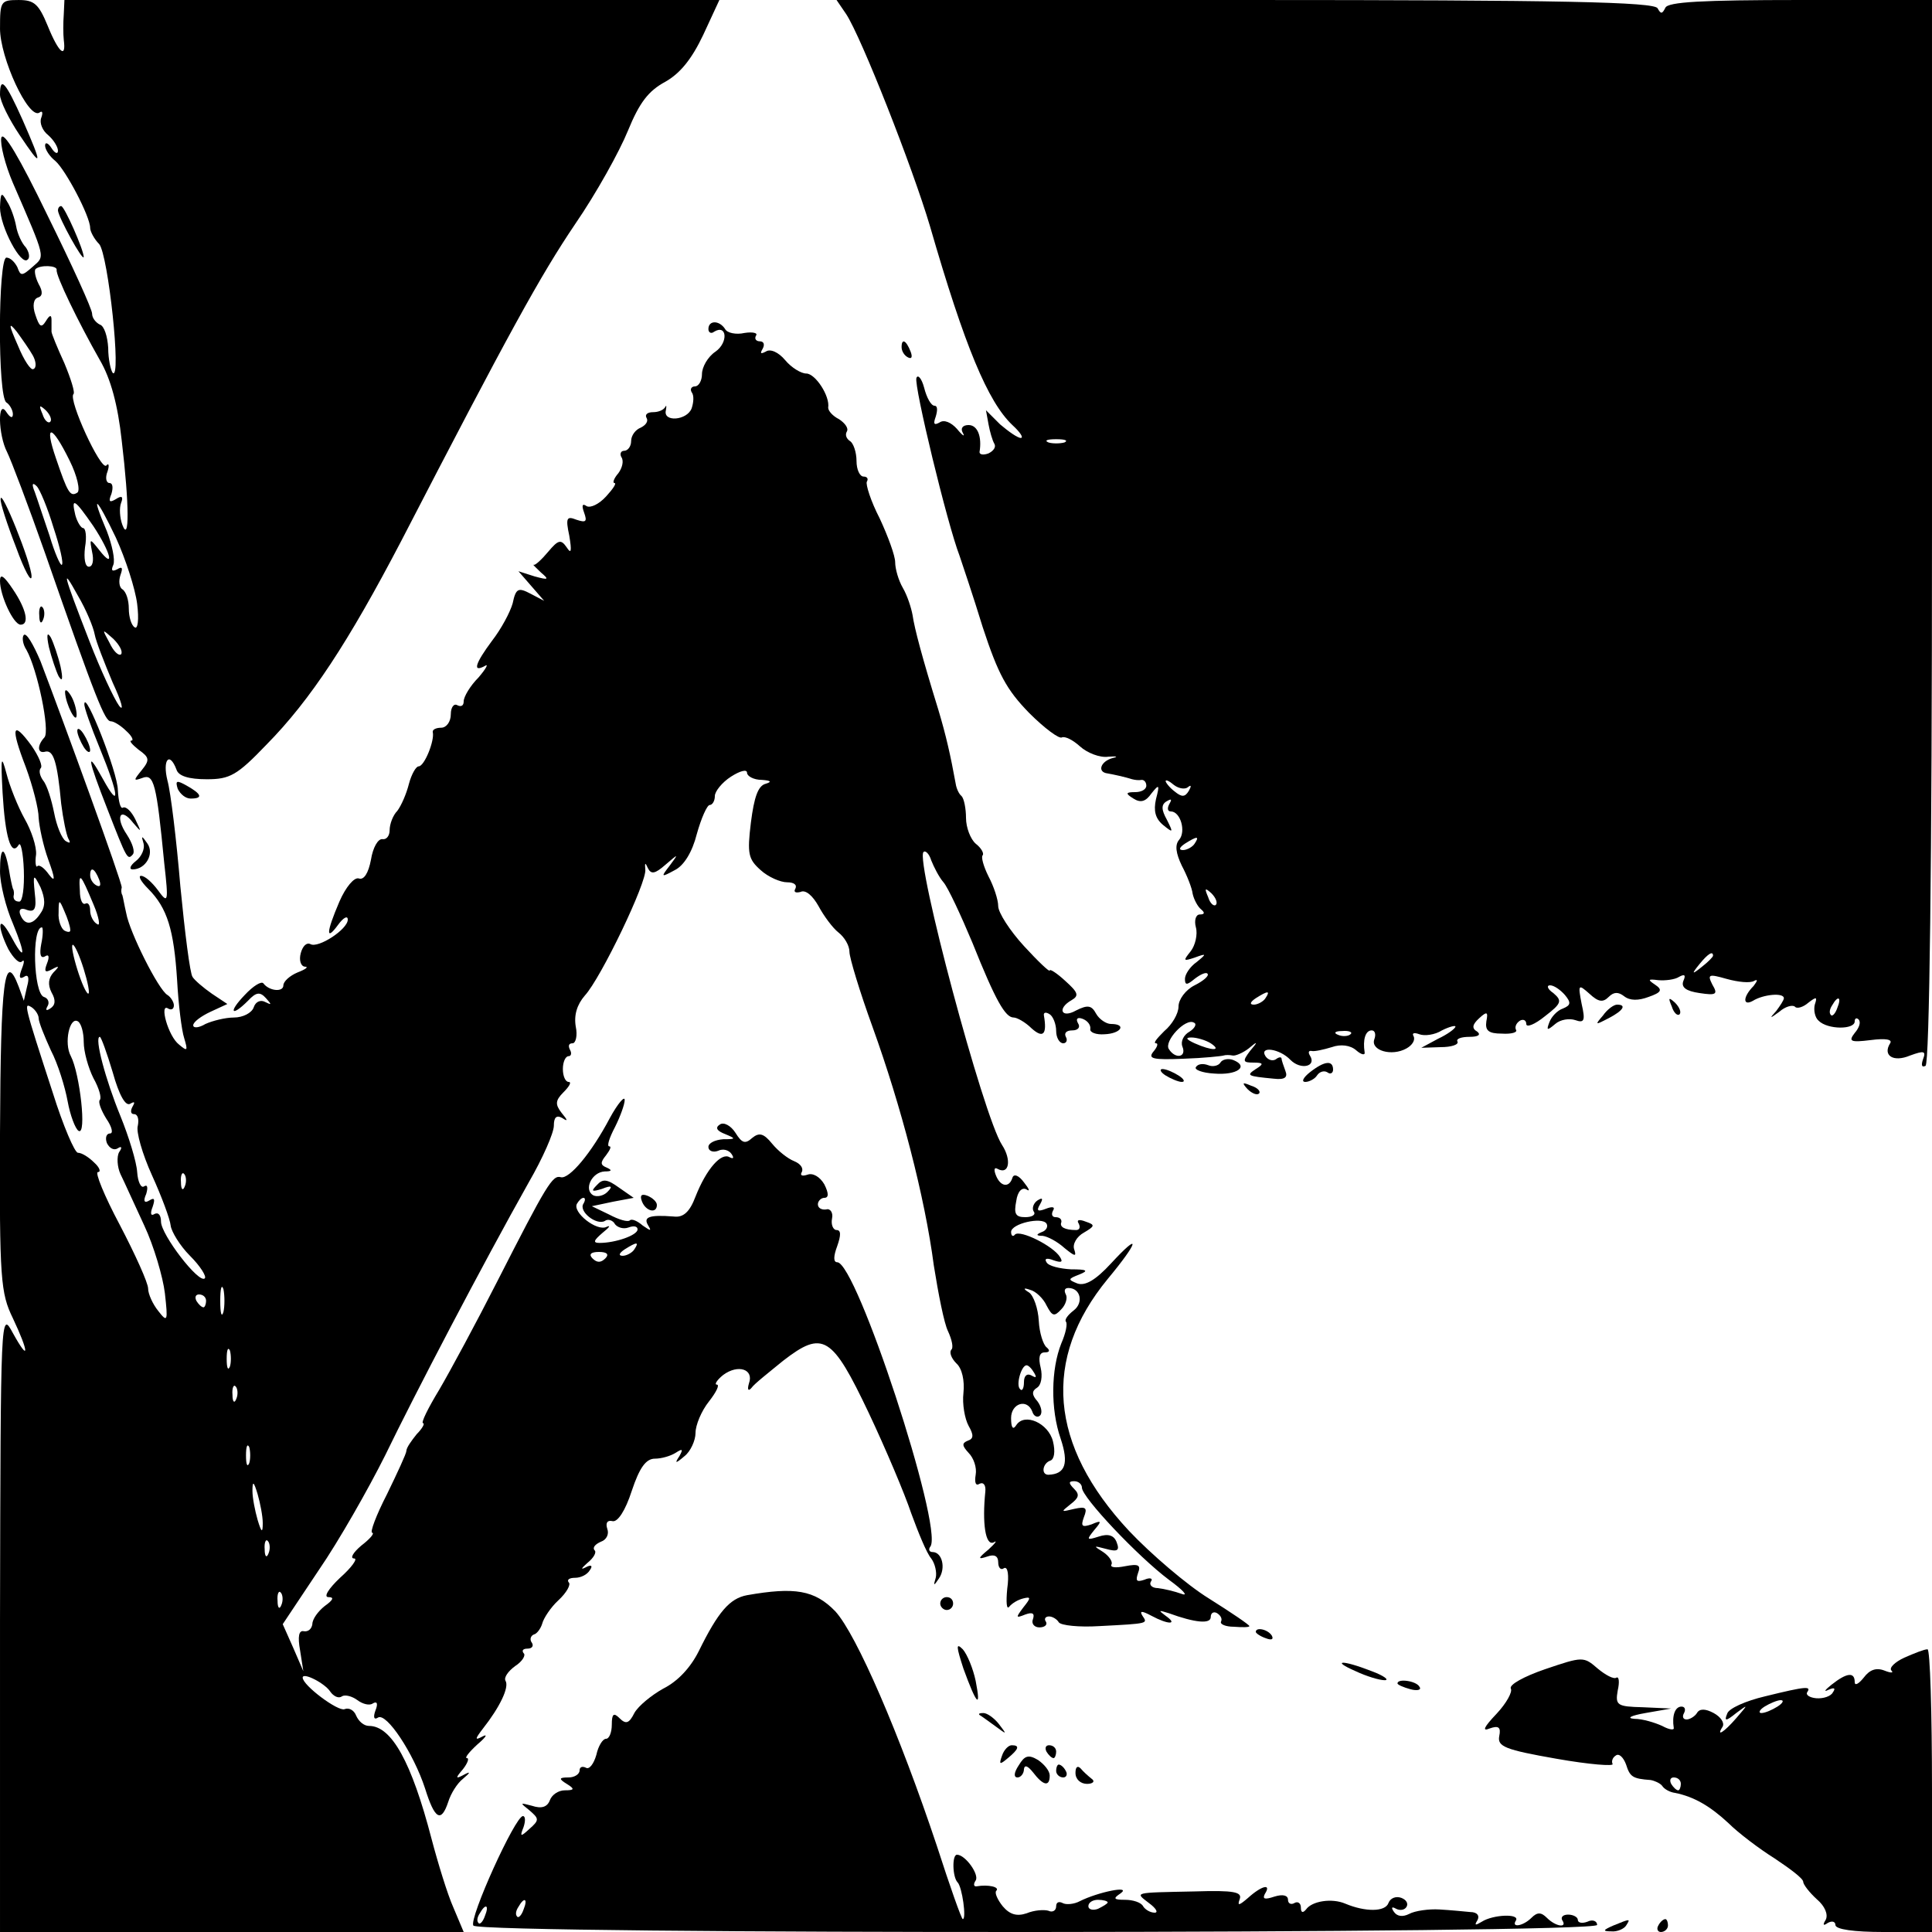
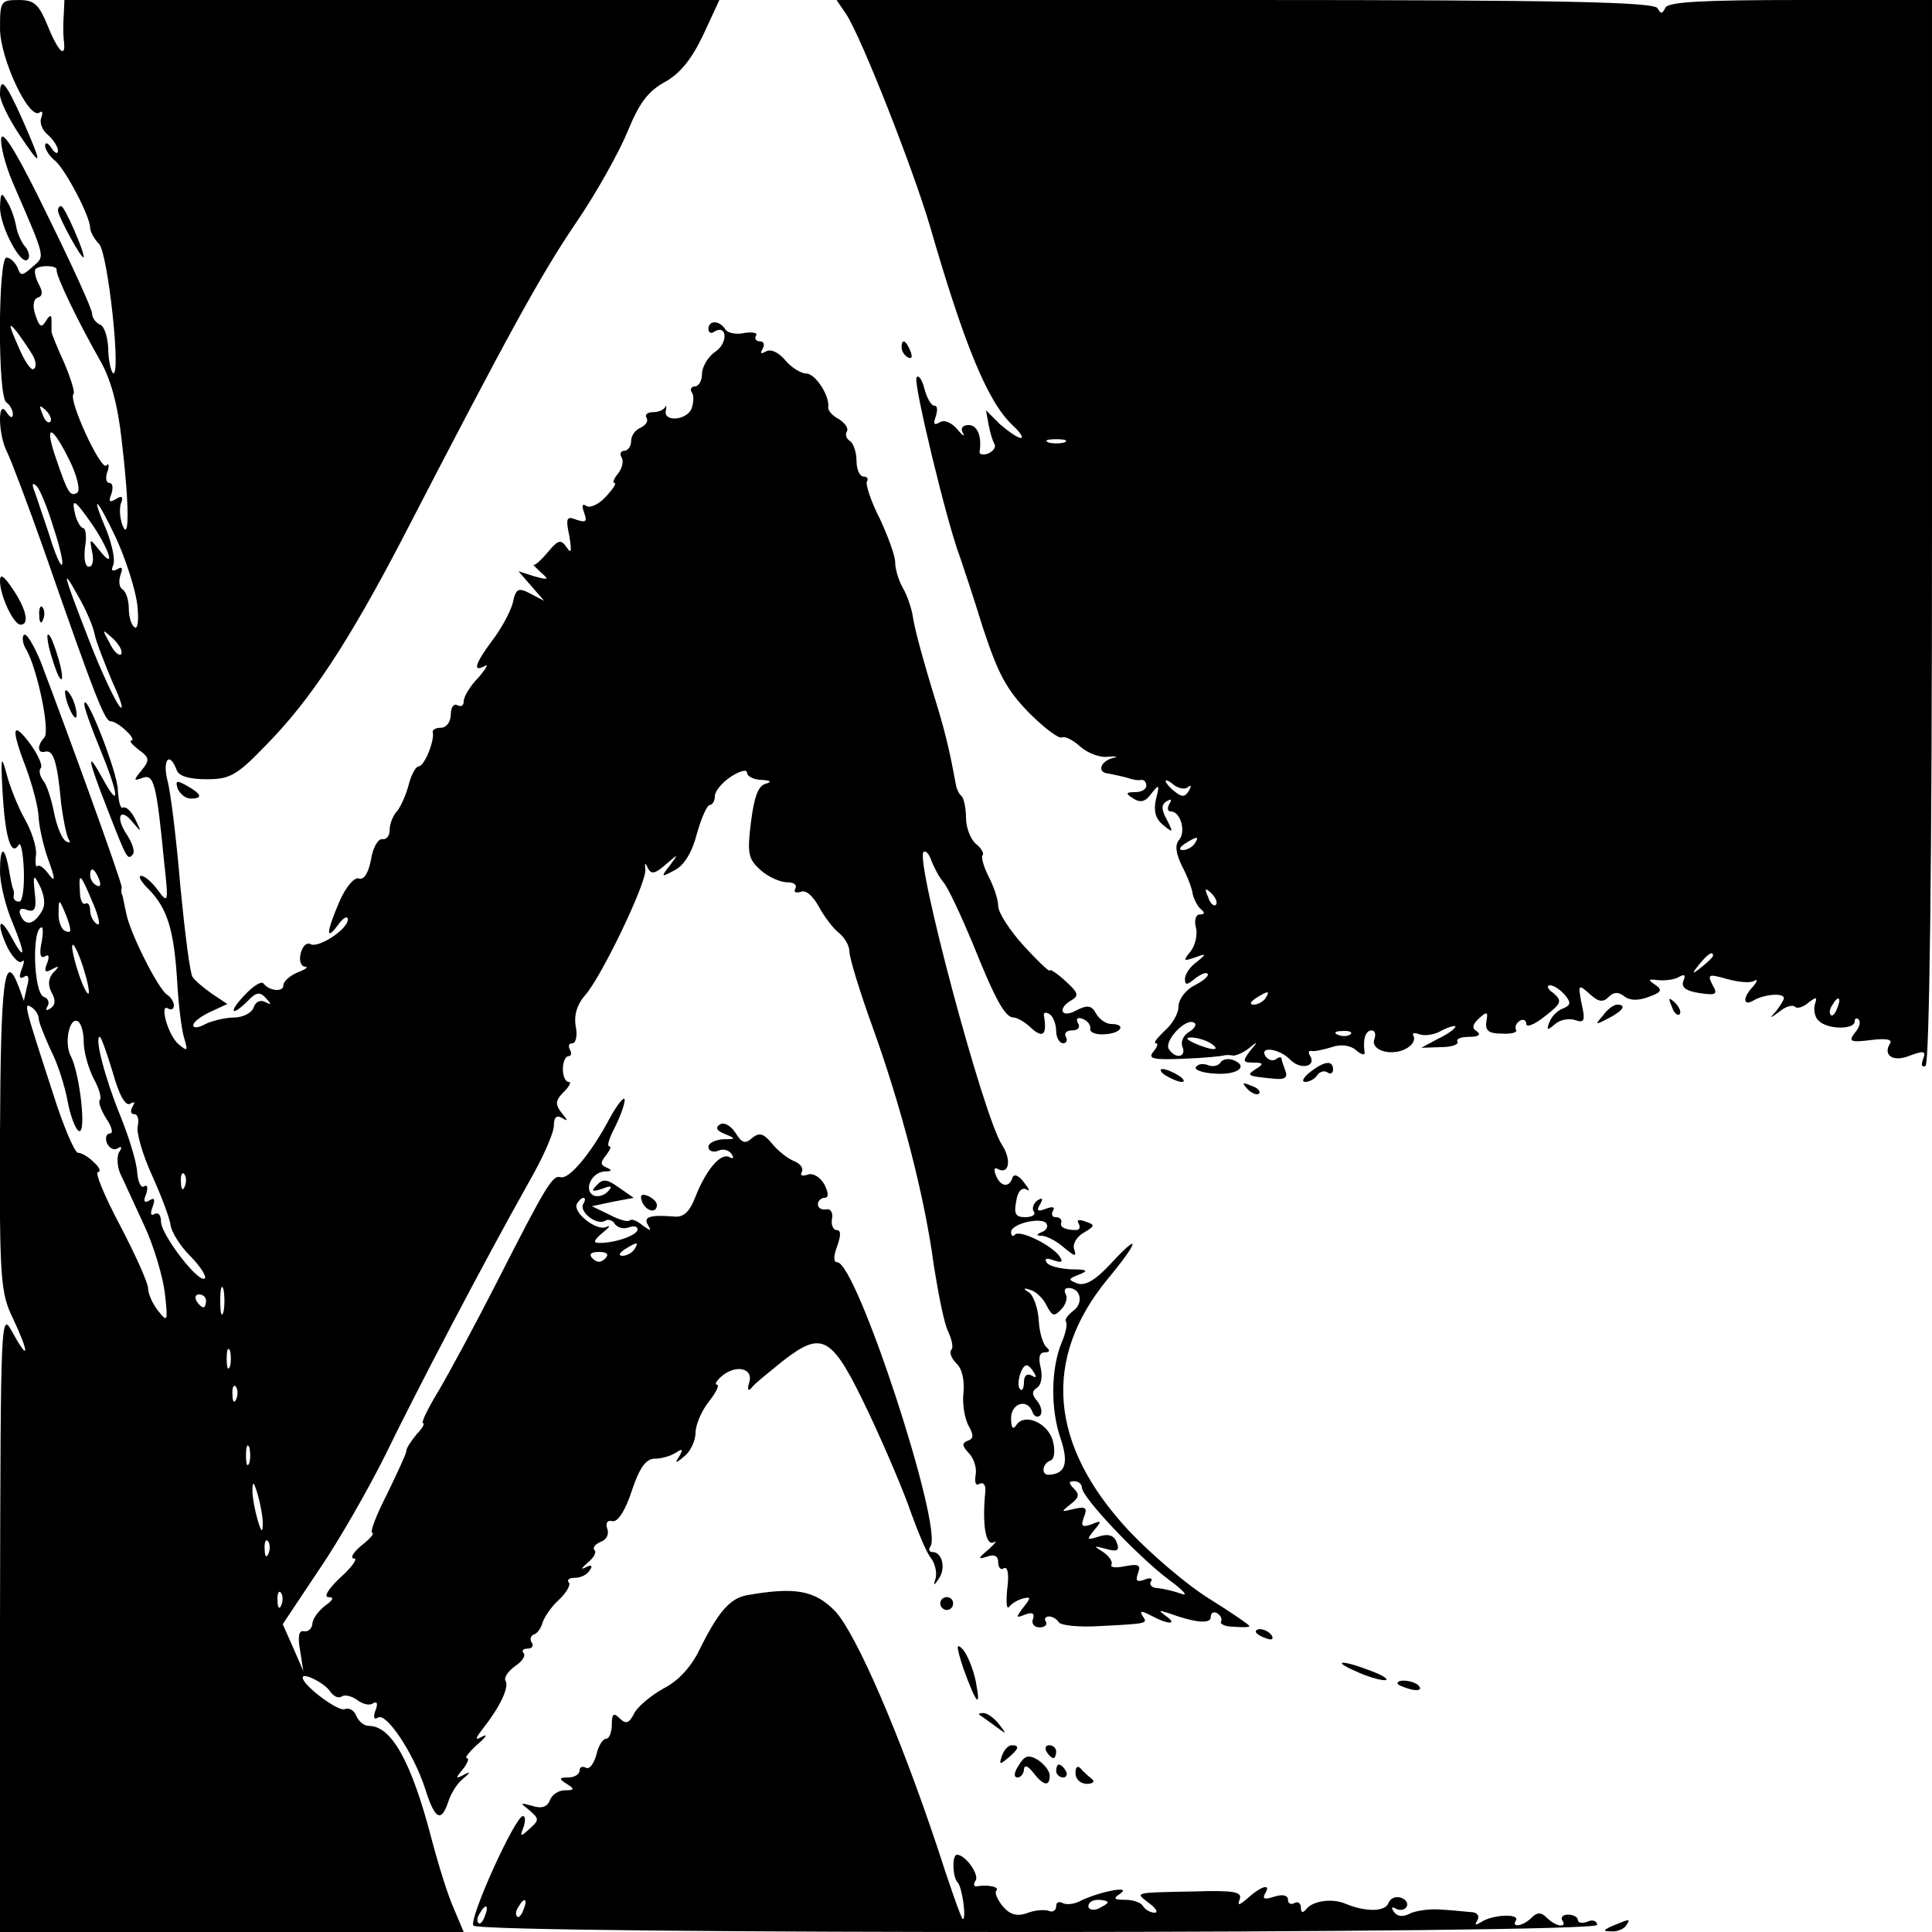
<svg xmlns="http://www.w3.org/2000/svg" version="1.0" width="300pt" height="300pt" viewBox="0 0 300 300" preserveAspectRatio="xMidYMid meet">
  <g transform="translate(0,300) scale(0.1,-0.1)" fill="#000000" stroke="none">
    <path d="M0 2956 c0 -46 44 -141 61 -131 5 4 6 0 3 -8 -3 -8 2 -20 11 -27 8 -7 15 -18 15 -24 0 -6 -5 -4 -10 4 -5 8 -10 10 -10 4 0 -6 7 -17 16 -24 16 -14 54 -86 54 -104 0 -5 6 -17 14 -25 14 -16 35 -213 21 -200 -3 4 -7 21 -7 39 -1 17 -6 34 -13 36 -6 3 -12 10 -12 17 0 7 -31 75 -69 152 -44 91 -69 133 -72 121 -2 -10 6 -42 18 -70 52 -120 50 -113 31 -130 -17 -15 -19 -15 -24 -1 -4 8 -11 15 -17 15 -13 0 -14 -217 0 -225 5 -3 10 -12 10 -18 0 -7 -4 -6 -10 3 -14 22 -13 -35 1 -62 6 -12 33 -83 59 -157 80 -230 93 -261 102 -261 5 0 16 -7 24 -15 9 -8 12 -15 8 -15 -4 0 1 -6 11 -14 17 -12 18 -16 5 -32 -13 -16 -13 -17 1 -12 18 7 22 -8 34 -132 7 -62 6 -64 -10 -42 -9 12 -20 22 -26 22 -5 0 0 -9 11 -20 30 -30 40 -64 45 -142 2 -37 7 -78 11 -90 6 -20 5 -21 -8 -10 -17 13 -31 65 -17 56 5 -3 9 -1 9 5 0 5 -5 13 -10 16 -14 8 -59 98 -64 127 -3 13 -5 25 -6 28 -2 3 -2 8 -1 12 1 7 -89 254 -126 351 -11 26 -22 45 -26 41 -3 -3 -2 -14 4 -23 17 -30 37 -126 28 -136 -12 -13 -11 -26 2 -22 12 2 18 -16 24 -81 3 -24 8 -48 11 -54 4 -7 3 -8 -4 -4 -6 4 -14 23 -18 44 -4 20 -11 43 -17 50 -5 7 -7 15 -4 19 4 3 -3 19 -14 35 -30 41 -33 29 -9 -33 11 -30 20 -65 20 -79 1 -14 7 -43 15 -65 11 -30 11 -36 1 -23 -7 10 -15 16 -18 13 -2 -3 -4 5 -2 18 1 12 -7 37 -18 56 -10 18 -23 50 -28 70 -8 30 -9 26 -6 -30 4 -68 13 -100 25 -81 3 6 7 -12 8 -39 1 -27 -2 -49 -7 -49 -6 0 -9 3 -9 8 1 4 1 9 -1 12 -1 3 -4 16 -6 29 -7 39 -14 38 -14 -2 0 -19 9 -56 20 -81 21 -51 19 -61 -4 -18 -19 34 -21 14 -3 -22 8 -14 17 -23 21 -19 4 4 4 -1 0 -11 -5 -13 -4 -17 3 -13 7 5 9 -1 5 -15 l-5 -22 -8 22 c-22 58 -28 10 -29 -226 -1 -229 1 -250 20 -289 25 -53 26 -70 0 -23 -19 35 -19 34 -20 -447 l0 -483 360 0 360 0 -16 38 c-9 20 -24 69 -34 107 -31 119 -62 175 -97 175 -8 0 -16 7 -20 16 -3 8 -11 13 -18 10 -10 -4 -65 37 -65 49 0 9 35 -9 43 -22 5 -7 13 -11 18 -7 5 3 16 0 24 -6 8 -6 19 -9 24 -5 7 4 8 -1 4 -11 -4 -11 -2 -15 4 -11 13 8 55 -55 73 -110 15 -48 25 -54 36 -21 4 13 14 29 23 36 12 10 12 12 1 6 -13 -7 -13 -5 -1 9 7 9 10 17 6 17 -4 0 3 9 16 21 13 11 17 17 9 13 -13 -7 -13 -5 0 12 26 33 41 64 35 74 -3 5 4 15 15 23 11 7 17 17 13 20 -3 4 -1 7 6 7 7 0 10 4 7 9 -4 5 -2 11 3 13 5 1 11 10 13 17 2 8 13 25 25 36 13 12 20 25 16 28 -3 4 1 7 10 7 9 0 19 5 23 12 5 7 2 9 -7 4 -8 -4 -6 -1 3 7 10 8 15 17 11 20 -3 4 1 9 10 13 9 3 13 12 10 20 -3 9 0 14 8 12 8 -2 20 16 30 47 12 36 22 50 36 50 10 0 24 4 32 9 11 7 12 6 6 -5 -8 -12 -6 -12 8 0 9 7 17 24 17 36 0 12 9 34 21 49 11 14 17 26 12 26 -4 0 0 7 10 15 23 17 48 9 40 -13 -3 -10 -1 -13 4 -7 4 6 27 24 49 42 62 48 76 39 133 -81 26 -55 56 -126 66 -156 11 -30 24 -62 31 -70 6 -8 9 -22 7 -30 -4 -13 -3 -13 5 -1 11 16 5 41 -10 41 -5 0 -7 4 -3 9 19 32 -115 441 -145 441 -6 0 -6 9 0 25 6 17 6 25 -1 25 -5 0 -9 8 -7 18 2 9 -3 16 -9 14 -7 -1 -13 2 -13 8 0 5 5 10 10 10 7 0 7 7 0 21 -7 12 -18 18 -26 15 -9 -3 -12 -1 -9 4 3 6 -2 13 -12 17 -10 4 -25 16 -34 27 -13 16 -20 18 -31 9 -11 -10 -16 -8 -26 8 -7 11 -18 17 -24 13 -8 -5 -5 -10 8 -15 17 -7 17 -8 -3 -8 -13 -1 -23 -6 -23 -12 0 -6 7 -9 15 -6 8 4 17 1 21 -5 4 -6 3 -8 -3 -5 -13 8 -36 -18 -53 -61 -9 -24 -19 -33 -34 -31 -38 3 -47 -1 -40 -13 6 -10 5 -10 -8 -1 -8 7 -17 11 -20 8 -3 -3 -17 1 -32 9 l-27 13 33 7 32 6 -23 16 c-18 13 -25 14 -34 4 -10 -10 -8 -11 8 -6 15 6 17 4 8 -5 -6 -6 -16 -8 -22 -5 -15 9 -2 36 18 37 11 0 12 2 3 6 -10 4 -10 8 -1 19 6 8 9 14 5 14 -4 0 0 13 9 30 8 16 15 35 15 42 0 7 -11 -6 -23 -28 -29 -55 -63 -95 -76 -92 -13 4 -22 -11 -99 -162 -32 -63 -73 -139 -90 -168 -17 -28 -29 -52 -25 -52 3 0 -1 -8 -10 -17 -8 -10 -16 -21 -16 -26 0 -4 -14 -34 -30 -67 -17 -33 -27 -60 -23 -60 4 -1 -4 -10 -17 -20 -13 -11 -18 -20 -11 -20 6 0 -4 -14 -22 -30 -18 -17 -26 -30 -18 -30 9 0 8 -4 -6 -14 -10 -8 -19 -20 -19 -28 -1 -7 -6 -12 -13 -11 -8 2 -10 -8 -6 -30 l5 -32 -16 37 -16 36 56 84 c31 45 77 126 103 178 46 95 151 296 223 424 22 38 39 77 39 88 0 13 4 17 13 12 9 -6 9 -4 -1 8 -10 13 -10 19 3 32 9 9 13 16 8 16 -5 0 -9 9 -9 20 0 11 4 20 9 20 4 0 5 5 2 10 -3 6 -2 10 4 10 5 0 8 12 5 26 -3 18 2 34 14 48 25 27 97 177 94 196 -1 11 0 11 4 2 5 -10 11 -9 27 5 21 18 21 18 7 -1 -14 -18 -14 -19 8 -7 14 7 27 28 34 56 7 25 16 45 20 45 4 0 8 6 8 14 0 7 11 21 25 30 14 9 25 12 25 6 0 -5 10 -11 23 -11 14 -1 16 -3 6 -6 -12 -3 -18 -21 -23 -60 -6 -49 -4 -57 15 -74 12 -11 31 -19 41 -19 11 0 16 -4 13 -10 -3 -5 0 -7 8 -5 8 4 19 -6 28 -22 8 -15 22 -34 31 -41 9 -7 17 -20 17 -30 0 -9 16 -62 36 -117 44 -122 81 -263 95 -370 7 -44 16 -90 22 -102 6 -13 9 -26 5 -29 -3 -4 0 -13 8 -21 9 -8 13 -27 11 -46 -2 -17 2 -40 8 -51 8 -14 8 -20 -1 -23 -10 -4 -9 -8 1 -19 8 -8 13 -23 11 -34 -2 -12 0 -18 6 -14 6 3 10 -2 9 -12 -5 -49 0 -85 13 -79 6 4 3 -1 -8 -11 -17 -14 -17 -16 -2 -11 11 4 17 1 17 -9 0 -8 4 -13 9 -9 6 3 8 -11 5 -32 -2 -21 -1 -33 3 -28 5 6 14 11 22 13 12 3 12 1 0 -14 -12 -16 -12 -17 3 -11 11 4 15 2 12 -7 -3 -7 2 -13 10 -13 8 0 13 4 10 9 -3 4 -1 8 5 8 5 0 12 -4 15 -9 3 -5 32 -8 63 -6 78 4 75 4 67 16 -5 8 -1 8 14 0 26 -14 42 -14 22 0 -12 9 -11 9 5 4 41 -15 65 -17 65 -6 0 7 5 9 10 6 6 -4 8 -9 6 -13 -2 -4 7 -8 20 -8 13 -1 24 -1 24 1 0 2 -28 21 -63 43 -34 21 -90 69 -124 105 -124 133 -135 267 -33 391 49 59 52 75 5 24 -24 -26 -40 -35 -52 -31 -15 6 -15 7 3 14 15 6 12 8 -13 8 -17 1 -35 5 -38 11 -4 6 1 7 11 3 12 -4 15 -3 10 5 -10 17 -62 43 -70 35 -3 -4 -6 -2 -6 4 0 13 48 24 55 13 3 -5 -1 -11 -7 -13 -10 -4 -9 -6 1 -6 8 -1 23 -9 34 -19 16 -13 19 -14 15 -2 -3 8 4 20 15 26 17 10 18 12 3 17 -10 4 -15 3 -11 -3 3 -6 1 -10 -4 -10 -18 0 -26 5 -23 12 1 5 -3 8 -9 8 -5 0 -7 4 -4 10 4 6 -1 7 -11 3 -13 -5 -15 -3 -9 7 5 9 4 11 -4 6 -6 -4 -9 -12 -6 -17 4 -5 -2 -9 -13 -9 -15 0 -18 5 -14 25 2 15 9 22 16 18 6 -4 4 1 -4 11 -8 11 -16 14 -18 7 -5 -16 -19 -14 -26 5 -3 8 -2 12 3 9 18 -10 22 14 7 37 -29 44 -135 442 -122 455 3 3 9 -3 12 -13 4 -10 12 -26 19 -34 7 -8 27 -51 45 -94 36 -90 51 -116 64 -116 5 0 18 -7 28 -17 18 -16 24 -9 19 20 -1 5 3 6 9 2 5 -3 10 -15 10 -26 0 -10 5 -19 11 -19 5 0 7 5 4 10 -3 6 1 10 10 10 9 0 13 5 9 11 -4 7 -1 10 7 7 8 -3 13 -10 12 -16 -1 -5 9 -9 22 -8 26 1 35 16 10 16 -7 0 -18 7 -23 16 -7 13 -13 14 -31 5 -23 -13 -30 3 -7 16 12 7 10 12 -10 30 -13 12 -24 19 -24 16 0 -3 -18 14 -40 38 -22 24 -40 52 -40 62 0 10 -7 31 -15 46 -8 16 -12 31 -9 33 2 3 -2 11 -11 18 -8 7 -15 25 -15 40 0 14 -3 30 -7 34 -4 3 -8 12 -9 19 -8 44 -15 75 -27 115 -25 81 -37 126 -40 147 -2 11 -8 30 -15 42 -7 12 -12 30 -12 40 0 10 -11 40 -24 68 -14 27 -22 53 -20 57 3 5 0 8 -5 8 -6 0 -11 11 -11 24 0 14 -5 28 -10 31 -6 4 -8 10 -5 15 3 5 -3 13 -12 19 -10 5 -17 13 -17 18 3 18 -20 53 -34 53 -8 0 -23 9 -33 21 -10 12 -23 18 -30 13 -8 -4 -9 -3 -5 4 4 7 2 12 -4 12 -6 0 -9 4 -6 9 3 4 -5 6 -18 4 -13 -3 -27 0 -30 6 -9 14 -26 14 -26 0 0 -5 4 -8 9 -4 20 12 22 -17 2 -31 -12 -8 -21 -24 -21 -35 0 -10 -5 -19 -11 -19 -5 0 -8 -4 -5 -9 4 -5 3 -16 0 -25 -7 -19 -45 -22 -40 -3 1 6 1 9 -1 5 -3 -5 -11 -8 -19 -8 -9 0 -13 -4 -10 -9 3 -5 -1 -11 -9 -15 -8 -3 -15 -12 -15 -21 0 -8 -5 -15 -11 -15 -5 0 -7 -5 -4 -10 4 -6 1 -17 -5 -25 -7 -8 -9 -15 -6 -15 4 0 -2 -9 -13 -21 -11 -12 -24 -18 -30 -15 -7 5 -8 1 -4 -10 5 -14 3 -16 -12 -11 -15 6 -17 3 -11 -25 4 -24 3 -29 -4 -18 -9 13 -13 12 -29 -7 -10 -12 -20 -21 -22 -20 -3 1 3 -4 11 -12 13 -11 12 -12 -10 -6 l-25 8 20 -23 20 -23 -21 11 c-19 10 -23 9 -28 -15 -4 -14 -18 -40 -32 -58 -26 -35 -31 -50 -11 -39 6 4 2 -4 -10 -18 -13 -13 -23 -30 -23 -37 0 -7 -4 -9 -10 -6 -5 3 -10 -3 -10 -14 0 -12 -7 -21 -15 -21 -8 0 -14 -3 -13 -7 3 -13 -13 -53 -22 -53 -4 0 -11 -12 -15 -27 -4 -16 -12 -34 -18 -42 -7 -7 -12 -21 -12 -30 0 -9 -5 -15 -11 -14 -7 1 -15 -13 -18 -32 -4 -21 -11 -32 -19 -29 -7 2 -20 -13 -30 -36 -21 -49 -21 -62 -2 -36 8 11 15 15 15 8 0 -15 -46 -45 -58 -38 -6 3 -12 -3 -15 -14 -3 -11 0 -20 6 -21 7 0 2 -4 -11 -9 -12 -5 -22 -14 -22 -20 0 -11 -22 -9 -31 3 -3 4 -16 -4 -29 -18 -26 -27 -21 -35 5 -9 13 14 19 14 28 4 9 -10 9 -11 -1 -6 -7 4 -15 1 -18 -8 -3 -9 -17 -16 -31 -16 -13 0 -33 -5 -44 -10 -10 -6 -19 -7 -19 -2 0 5 12 14 27 21 l26 12 -24 16 c-13 9 -27 21 -30 26 -4 5 -12 69 -19 141 -6 72 -15 146 -20 164 -8 32 3 46 14 17 3 -10 19 -15 47 -15 36 0 47 6 93 54 68 69 127 159 209 316 167 323 216 412 270 492 33 48 69 113 82 145 18 44 32 62 58 76 23 13 41 35 59 73 l25 54 -509 0 -508 0 -1 -22 c-1 -13 -1 -31 0 -40 4 -30 -8 -20 -25 22 -14 34 -21 40 -45 40 -28 0 -29 -2 -29 -44z m88 -375 c-2 -8 34 -82 67 -140 17 -29 28 -70 34 -125 12 -101 12 -160 1 -131 -4 11 -5 26 -2 34 4 10 1 12 -8 6 -10 -6 -12 -4 -7 8 3 10 2 17 -3 17 -5 0 -7 8 -3 18 3 9 2 14 -2 9 -9 -7 -59 102 -51 111 3 2 -4 24 -14 48 -11 24 -20 46 -20 49 0 3 0 11 0 18 0 9 -3 8 -9 -2 -7 -11 -10 -8 -16 10 -5 14 -3 25 4 27 7 2 8 9 1 21 -5 10 -7 20 -5 23 7 7 34 6 33 -1z m-37 -133 c5 -9 6 -19 1 -21 -4 -3 -15 14 -24 36 -15 34 -15 38 -2 22 8 -11 20 -28 25 -37z m27 -103 c-3 -3 -9 2 -12 12 -6 14 -5 15 5 6 7 -7 10 -15 7 -18z m30 -60 c12 -24 17 -47 12 -50 -11 -7 -15 0 -33 53 -19 55 -7 54 21 -3z m-25 -104 c10 -30 16 -56 13 -58 -2 -2 -11 18 -19 45 -9 26 -19 57 -23 68 -5 12 -4 16 3 9 5 -5 17 -34 26 -64z m62 2 c27 -41 34 -69 9 -37 -15 19 -15 18 -11 -3 3 -13 1 -23 -5 -23 -6 0 -8 13 -6 30 3 17 1 30 -3 30 -3 0 -9 9 -12 20 -7 29 -1 25 28 -17z m68 -121 c3 -24 1 -40 -4 -36 -5 3 -9 16 -9 29 0 13 -4 26 -10 30 -5 3 -6 13 -3 22 4 11 3 14 -5 9 -8 -4 -10 -2 -6 7 3 8 -2 31 -10 52 -26 61 -17 55 14 -10 15 -33 30 -79 33 -103z m-66 -47 c2 -11 15 -44 28 -75 14 -30 18 -46 10 -36 -8 11 -29 56 -46 100 -42 108 -44 118 -18 71 13 -22 24 -49 26 -60z m41 -31 c-4 -3 -12 5 -18 18 -12 22 -12 22 6 6 10 -10 15 -20 12 -24z m-34 -350 c3 -8 2 -12 -4 -9 -6 3 -10 10 -10 16 0 14 7 11 14 -7z m-91 -52 c-12 -19 -25 -20 -32 -1 -2 7 2 10 11 6 12 -4 15 2 12 26 -3 30 -2 31 9 9 7 -17 8 -29 0 -40z m82 14 c9 -21 11 -35 6 -31 -6 3 -11 13 -11 21 0 8 -3 13 -7 11 -5 -3 -9 6 -9 20 -2 30 1 27 21 -21z m-36 -39 c1 -5 -3 -5 -9 -2 -5 3 -10 16 -9 28 0 21 1 21 9 2 5 -11 9 -24 9 -28z m-45 -23 c-3 -16 -1 -23 6 -19 6 4 7 -1 3 -11 -5 -13 -3 -15 8 -9 11 6 12 5 2 -5 -8 -9 -9 -19 -3 -31 7 -12 6 -20 -2 -25 -6 -4 -8 -3 -4 4 3 5 1 12 -6 14 -16 6 -19 108 -3 108 2 0 2 -12 -1 -26z m74 -74 c0 -8 -6 1 -13 20 -7 19 -13 42 -13 50 0 8 6 -1 13 -20 7 -19 13 -42 13 -50z m-78 -41 c0 -6 9 -28 19 -50 11 -21 22 -57 26 -79 4 -22 12 -43 17 -46 13 -8 2 89 -12 116 -11 20 -2 62 11 54 5 -3 9 -17 9 -32 0 -15 7 -40 15 -56 9 -16 13 -31 10 -34 -3 -3 2 -16 10 -29 9 -13 11 -23 6 -23 -6 0 -8 -7 -5 -15 4 -8 11 -12 17 -8 6 4 7 1 2 -6 -4 -7 -3 -23 2 -34 6 -12 22 -48 37 -80 15 -32 29 -80 32 -105 5 -44 4 -46 -10 -28 -9 11 -16 27 -16 35 0 9 -20 53 -44 99 -24 45 -39 82 -34 82 5 0 3 7 -6 15 -8 8 -19 15 -25 15 -5 0 -23 42 -39 93 -46 141 -45 140 -33 133 6 -4 11 -12 11 -17z m115 -84 c10 -36 20 -53 27 -49 7 4 8 3 4 -4 -4 -7 -3 -12 2 -12 6 0 8 -8 6 -18 -3 -9 7 -44 22 -77 15 -33 28 -68 29 -78 1 -9 14 -31 30 -47 16 -16 26 -32 23 -35 -9 -9 -68 68 -68 88 0 10 -4 15 -10 12 -6 -4 -7 1 -3 11 4 12 3 15 -5 10 -8 -5 -10 -1 -5 10 3 10 2 15 -3 12 -5 -4 -10 7 -11 22 -1 16 -13 55 -26 87 -23 56 -41 123 -32 123 2 0 11 -25 20 -55z m112 -177 c-3 -8 -6 -5 -6 6 -1 11 2 17 5 13 3 -3 4 -12 1 -19z m619 -27 c-8 -12 20 -34 33 -27 5 4 13 1 16 -5 4 -5 13 -8 21 -5 8 3 14 2 14 -3 0 -9 -34 -21 -59 -21 -11 0 -9 4 5 16 10 8 13 12 6 9 -15 -8 -54 23 -46 36 3 5 7 9 10 9 3 0 3 -4 0 -9z m79 -71 c-3 -5 -12 -10 -18 -10 -7 0 -6 4 3 10 19 12 23 12 15 0z m-45 -14 c-7 -7 -13 -7 -20 0 -6 6 -3 10 10 10 13 0 16 -4 10 -10z m-593 -83 c-3 -10 -5 -2 -5 17 0 19 2 27 5 18 2 -10 2 -26 0 -35z m1278 10 c9 -17 12 -18 23 -6 7 7 10 18 7 23 -3 6 -2 10 4 10 19 0 24 -23 8 -35 -9 -7 -14 -14 -12 -17 3 -3 0 -18 -7 -34 -16 -40 -17 -102 -1 -148 13 -39 7 -55 -19 -56 -12 0 -9 18 3 22 6 2 8 14 4 30 -7 28 -44 45 -57 25 -5 -8 -8 -4 -8 11 0 23 25 31 33 10 2 -7 8 -10 12 -6 4 4 2 14 -4 22 -9 10 -9 16 -1 21 7 4 9 18 6 31 -4 16 -2 24 6 24 8 0 9 3 3 8 -5 4 -11 22 -12 41 -1 19 -8 39 -15 44 -10 6 -9 8 2 4 8 -2 20 -13 25 -24z m-1305 7 c0 -5 -2 -10 -4 -10 -3 0 -8 5 -11 10 -3 6 -1 10 4 10 6 0 11 -4 11 -10z m37 -102 c-3 -7 -5 -2 -5 12 0 14 2 19 5 13 2 -7 2 -19 0 -25z m1249 -10 c4 -7 3 -8 -4 -4 -7 4 -12 0 -12 -10 0 -10 -3 -15 -6 -11 -7 6 2 37 10 37 3 0 8 -5 12 -12z m-1239 -40 c-3 -8 -6 -5 -6 6 -1 11 2 17 5 13 3 -3 4 -12 1 -19z m20 -100 c-3 -7 -5 -2 -5 12 0 14 2 19 5 13 2 -7 2 -19 0 -25z m21 -93 c0 -16 -2 -15 -8 5 -4 14 -8 34 -8 45 0 16 2 15 8 -5 4 -14 8 -34 8 -45z m1272 55 c0 -15 87 -107 135 -143 22 -16 31 -26 20 -22 -11 4 -28 8 -37 9 -9 0 -14 5 -11 10 4 5 -1 7 -10 3 -12 -4 -14 -2 -10 10 5 13 1 15 -20 11 -15 -3 -24 -2 -21 3 2 4 -4 13 -13 19 -16 10 -15 10 4 5 18 -5 22 -3 17 10 -4 11 -13 14 -28 9 -19 -6 -19 -5 -7 10 12 14 12 16 -4 9 -15 -5 -17 -3 -12 11 6 15 3 17 -15 13 -21 -5 -21 -5 -6 7 13 10 15 15 6 24 -9 9 -9 12 0 12 7 0 12 -5 12 -10z m-1263 -102 c-3 -8 -6 -5 -6 6 -1 11 2 17 5 13 3 -3 4 -12 1 -19z m20 -80 c-3 -8 -6 -5 -6 6 -1 11 2 17 5 13 3 -3 4 -12 1 -19z" />
    <path d="M1314 2978 c24 -37 103 -238 130 -329 54 -187 90 -273 128 -309 12 -11 18 -20 13 -20 -5 0 -19 10 -32 21 l-22 22 4 -22 c2 -11 6 -25 9 -30 3 -5 -1 -11 -9 -15 -8 -3 -14 -2 -14 2 4 24 -3 42 -17 42 -9 0 -13 -5 -9 -12 4 -7 0 -5 -9 6 -9 10 -20 15 -27 10 -9 -5 -10 -2 -6 9 3 10 3 17 -2 17 -5 0 -12 12 -16 28 -4 15 -10 21 -12 15 -4 -12 48 -227 67 -276 4 -12 21 -62 36 -111 24 -73 37 -97 72 -133 24 -24 47 -41 51 -38 5 2 17 -4 28 -14 11 -10 31 -18 44 -16 13 1 16 0 7 -2 -19 -5 -25 -22 -8 -24 11 -2 25 -5 38 -9 4 -1 10 -2 15 -1 4 0 7 -4 7 -9 0 -6 -8 -10 -17 -10 -15 0 -16 -2 -3 -10 11 -7 19 -5 28 8 12 15 13 14 7 -9 -4 -18 -1 -30 11 -40 16 -13 16 -12 6 8 -9 16 -9 24 0 29 7 4 8 3 4 -4 -4 -7 -3 -12 2 -12 15 0 24 -31 13 -44 -7 -8 -5 -21 4 -40 8 -15 16 -35 17 -44 2 -9 8 -20 13 -24 6 -5 6 -8 -2 -8 -6 0 -9 -9 -6 -20 3 -11 -1 -28 -8 -37 -12 -15 -12 -16 6 -10 19 7 19 6 3 -7 -10 -7 -18 -19 -18 -26 0 -10 3 -10 15 0 9 7 18 11 20 8 3 -3 -6 -11 -20 -18 -14 -7 -25 -22 -25 -33 0 -11 -10 -28 -22 -38 -11 -11 -18 -19 -13 -19 4 0 2 -6 -4 -13 -9 -11 -1 -13 47 -11 31 1 59 4 62 5 3 1 9 1 14 0 4 -1 16 4 25 11 14 12 15 11 2 -4 -12 -16 -11 -18 5 -18 16 0 17 -2 4 -10 -15 -10 -14 -11 28 -15 17 -2 22 2 18 12 -3 8 -6 17 -6 19 0 3 -4 3 -9 -1 -5 -3 -12 -1 -16 5 -10 16 22 12 39 -6 16 -16 41 -10 30 7 -3 5 -2 8 3 7 4 -1 18 2 31 6 14 5 29 3 38 -5 8 -7 14 -8 13 -3 -3 19 1 34 11 34 5 0 7 -6 4 -14 -6 -17 27 -27 50 -14 9 5 14 13 11 19 -3 5 1 6 9 3 8 -3 24 -1 35 6 12 6 21 8 21 6 0 -3 -12 -12 -27 -19 l-26 -14 30 1 c17 0 29 4 26 9 -2 4 6 7 19 7 13 0 18 3 12 8 -9 5 -8 11 3 21 12 11 14 10 11 -5 -2 -14 3 -19 24 -19 15 -1 25 2 22 6 -2 4 0 10 6 14 5 3 10 1 10 -5 0 -6 13 -1 29 12 26 20 27 24 13 36 -9 6 -11 12 -5 12 6 0 16 -7 23 -15 10 -12 9 -16 -3 -21 -9 -3 -18 -13 -21 -21 -5 -13 -4 -14 9 -3 8 7 22 9 31 6 14 -5 16 -1 10 25 -6 31 -5 31 12 16 14 -13 21 -14 30 -5 8 8 15 8 24 1 9 -7 22 -7 38 -1 20 7 22 11 10 19 -12 8 -11 9 5 7 11 -1 26 1 32 5 9 5 11 3 7 -6 -4 -10 4 -16 25 -19 26 -4 29 -2 20 13 -8 16 -6 17 22 9 18 -5 37 -7 43 -3 6 3 5 0 -1 -8 -17 -17 -17 -32 -1 -23 16 10 48 13 48 4 0 -3 -6 -12 -12 -20 -11 -12 -10 -12 5 -1 9 8 20 11 24 8 3 -4 13 -1 21 6 13 10 14 9 10 -3 -2 -8 0 -20 6 -25 14 -14 56 -14 56 -1 0 5 3 6 6 3 4 -4 1 -13 -6 -21 -10 -13 -7 -15 25 -11 23 3 34 1 30 -5 -12 -19 5 -30 31 -19 22 8 25 7 20 -6 -3 -9 -2 -13 4 -10 6 4 10 311 10 830 l0 825 -204 0 c-154 0 -206 -3 -210 -12 -5 -10 -7 -10 -12 -1 -4 10 -150 13 -640 13 l-635 0 15 -22z m339 -665 c-7 -2 -19 -2 -25 0 -7 3 -2 5 12 5 14 0 19 -2 13 -5z m192 -535 c5 4 5 1 1 -6 -6 -10 -11 -10 -22 -1 -8 6 -14 14 -14 16 0 3 6 0 13 -6 8 -6 18 -7 22 -3z m10 -88 c-3 -5 -12 -10 -18 -10 -7 0 -6 4 3 10 19 12 23 12 15 0z m33 -95 c-3 -3 -9 2 -12 12 -6 14 -5 15 5 6 7 -7 10 -15 7 -18z m772 -79 c0 -2 -8 -10 -17 -17 -16 -13 -17 -12 -4 4 13 16 21 21 21 13z m-695 -66 c-3 -5 -12 -10 -18 -10 -7 0 -6 4 3 10 19 12 23 12 15 0z m888 -15 c-3 -9 -8 -14 -10 -11 -3 3 -2 9 2 15 9 16 15 13 8 -4z m-1006 -37 c-9 -5 -14 -15 -11 -23 7 -17 -11 -20 -21 -4 -8 12 26 49 39 41 5 -2 1 -9 -7 -14z m250 -4 c-3 -3 -12 -4 -19 -1 -8 3 -5 6 6 6 11 1 17 -2 13 -5z m-217 -14 c18 -12 2 -12 -25 0 -13 6 -15 9 -5 9 8 0 22 -4 30 -9z" />
    <path d="M0 2853 c0 -10 14 -38 30 -62 36 -54 37 -50 5 23 -26 58 -35 69 -35 39z" />
    <path d="M0 2678 c0 -30 33 -92 43 -81 4 3 2 12 -3 19 -6 6 -13 21 -15 33 -2 11 -8 29 -14 38 -9 16 -10 14 -11 -9z" />
    <path d="M90 2673 c1 -11 39 -80 40 -72 0 11 -30 79 -35 79 -3 0 -5 -3 -5 -7z" />
    <path d="M1400 2461 c0 -6 4 -13 10 -16 6 -3 7 1 4 9 -7 18 -14 21 -14 7z" />
-     <path d="M1 2225 c-1 -5 10 -39 24 -75 13 -36 24 -56 24 -45 0 20 -48 139 -48 120z" />
    <path d="M0 2098 c0 -23 21 -68 32 -68 14 0 9 24 -12 55 -14 21 -20 25 -20 13z" />
    <path d="M61 2044 c0 -11 3 -14 6 -6 3 7 2 16 -1 19 -3 4 -6 -2 -5 -13z" />
    <path d="M76 1995 c4 -16 11 -37 15 -45 6 -10 7 -4 3 15 -4 17 -11 37 -15 45 -6 10 -7 4 -3 -15z" />
    <path d="M101 1925 c1 -19 18 -51 18 -35 0 8 -4 22 -9 30 -5 8 -9 11 -9 5z" />
    <path d="M131 1907 c-1 -4 10 -35 24 -69 30 -73 32 -97 5 -48 -27 49 -24 32 7 -47 30 -77 31 -79 39 -70 4 4 0 17 -9 31 -19 28 -10 44 10 18 13 -15 13 -15 3 6 -6 12 -14 20 -19 18 -4 -3 -7 10 -8 27 0 27 -51 156 -52 134z" />
-     <path d="M120 1865 c0 -5 5 -17 10 -25 5 -8 10 -10 10 -5 0 6 -5 17 -10 25 -5 8 -10 11 -10 5z" />
    <path d="M276 1775 c4 -8 12 -15 20 -15 20 0 17 7 -6 20 -16 9 -18 8 -14 -5z" />
-     <path d="M223 1690 c2 -8 -3 -20 -12 -27 -9 -7 -11 -13 -5 -13 20 0 34 24 23 40 -9 13 -10 13 -6 0z" />
    <path d="M2596 1437 c3 -10 9 -15 12 -12 3 3 0 11 -7 18 -10 9 -11 8 -5 -6z" />
    <path d="M2489 1423 c-13 -15 -12 -15 9 -4 23 12 28 21 13 21 -5 0 -15 -7 -22 -17z" />
    <path d="M1895 1350 c-3 -5 -12 -7 -19 -4 -8 3 -16 2 -19 -3 -3 -4 10 -9 28 -10 36 -3 55 11 30 21 -8 3 -17 1 -20 -4z" />
    <path d="M2034 1335 c-10 -8 -14 -15 -7 -15 6 0 15 5 18 10 4 6 11 8 16 5 5 -4 9 -1 9 4 0 15 -13 14 -36 -4z" />
    <path d="M1810 1330 c8 -5 20 -10 25 -10 6 0 3 5 -5 10 -8 5 -19 10 -25 10 -5 0 -3 -5 5 -10z" />
    <path d="M1937 1309 c7 -7 15 -10 18 -7 3 3 -2 9 -12 12 -14 6 -15 5 -6 -5z" />
    <path d="M997 1134 c6 -15 23 -19 23 -5 0 5 -7 11 -14 14 -10 4 -13 1 -9 -9z" />
    <path d="M1160 523 c-27 -5 -45 -26 -75 -87 -13 -26 -33 -47 -55 -58 -18 -10 -39 -27 -45 -38 -8 -16 -13 -18 -23 -8 -9 9 -12 7 -12 -10 0 -12 -4 -22 -9 -22 -5 0 -12 -11 -15 -25 -4 -14 -11 -23 -16 -20 -6 3 -10 1 -10 -4 0 -6 -8 -11 -17 -11 -15 0 -16 -2 -3 -10 13 -8 12 -10 -3 -10 -10 0 -20 -7 -23 -15 -4 -11 -13 -14 -28 -9 -19 5 -19 5 -4 -7 15 -13 16 -15 0 -29 -14 -13 -15 -12 -9 3 3 9 3 17 -1 17 -12 0 -84 -159 -77 -170 9 -14 1745 -13 1745 1 0 6 -7 9 -15 5 -8 -3 -15 -2 -15 3 0 4 -7 8 -15 8 -8 0 -12 -4 -9 -9 8 -12 -10 -10 -24 4 -9 9 -15 9 -24 0 -13 -13 -32 -16 -24 -4 6 11 -36 9 -53 -2 -10 -6 -12 -6 -7 2 4 7 0 13 -11 13 -10 1 -31 3 -48 4 -16 1 -38 -2 -47 -7 -10 -5 -19 -4 -24 4 -4 6 -3 8 4 4 6 -3 13 -2 16 3 3 5 0 11 -8 14 -8 3 -17 0 -20 -8 -5 -14 -36 -14 -67 -1 -21 9 -52 4 -61 -9 -5 -6 -8 -5 -8 3 0 7 -5 10 -10 7 -5 -3 -10 -1 -10 5 0 7 -8 9 -21 5 -15 -5 -19 -4 -15 4 11 17 -5 13 -26 -6 -14 -12 -17 -13 -13 -2 4 11 -8 14 -70 12 -96 -2 -93 -1 -71 -18 11 -8 15 -15 9 -15 -7 0 -15 5 -18 10 -3 6 -16 10 -28 10 -18 0 -19 2 -7 10 18 13 -35 2 -63 -12 -9 -5 -22 -6 -27 -3 -6 3 -10 1 -10 -5 0 -7 -6 -10 -12 -7 -7 2 -22 1 -34 -4 -15 -5 -26 -2 -37 11 -8 10 -13 21 -10 24 6 6 -13 10 -30 7 -5 -1 -6 3 -2 9 6 9 -16 40 -29 40 -8 0 -7 -35 1 -43 7 -7 14 -57 8 -57 -2 0 -20 51 -40 113 -58 174 -125 329 -158 365 -32 33 -63 38 -137 25z m-347 -488 c-3 -9 -8 -14 -10 -11 -3 3 -2 9 2 15 9 16 15 13 8 -4z m907 11 c0 -2 -7 -6 -15 -10 -8 -3 -15 -1 -15 4 0 6 7 10 15 10 8 0 15 -2 15 -4z m-967 -21 c-3 -9 -8 -14 -10 -11 -3 3 -2 9 2 15 9 16 15 13 8 -4z" />
    <path d="M1460 510 c0 -5 5 -10 10 -10 6 0 10 5 10 10 0 6 -4 10 -10 10 -5 0 -10 -4 -10 -10z" />
    <path d="M1950 466 c0 -2 7 -7 16 -10 8 -3 12 -2 9 4 -6 10 -25 14 -25 6z" />
    <path d="M1496 409 c20 -55 28 -65 19 -19 -4 19 -13 41 -20 49 -11 11 -10 4 1 -30z" />
-     <path d="M2957 426 c-15 -7 -24 -16 -20 -20 4 -4 -1 -4 -11 0 -13 5 -23 1 -32 -11 -8 -10 -14 -13 -14 -7 0 16 -12 15 -36 -4 -10 -8 -13 -12 -5 -8 9 4 12 3 7 -4 -3 -6 -15 -10 -26 -9 -10 1 -16 5 -14 9 7 10 0 10 -65 -6 -30 -7 -57 -19 -59 -27 -5 -12 -2 -12 14 1 19 14 19 14 0 -8 -19 -22 -32 -30 -21 -13 3 6 -3 15 -14 21 -13 7 -22 7 -26 0 -3 -5 -11 -10 -16 -10 -6 0 -7 5 -4 10 3 6 1 10 -4 10 -10 0 -15 -14 -12 -33 1 -4 -7 -3 -18 3 -11 5 -30 11 -43 11 -13 1 -6 5 17 9 l40 7 -44 2 c-40 1 -43 3 -39 26 3 13 2 22 -2 20 -4 -3 -17 4 -29 14 -22 19 -23 19 -82 -1 -32 -11 -56 -24 -53 -30 3 -5 -7 -23 -22 -39 -20 -21 -23 -28 -11 -23 14 5 18 2 15 -12 -3 -16 9 -21 89 -35 51 -9 90 -12 87 -8 -2 4 0 10 5 13 5 4 12 -3 16 -14 6 -19 10 -22 38 -24 6 -1 15 -5 18 -9 3 -5 12 -10 20 -11 30 -6 55 -21 83 -47 15 -15 48 -40 72 -55 24 -16 44 -31 44 -36 0 -4 9 -16 21 -27 13 -11 18 -24 14 -32 -5 -8 -4 -10 3 -5 7 4 12 2 12 -3 0 -7 29 -11 75 -11 l75 0 0 220 c0 121 -3 220 -7 219 -5 0 -20 -6 -36 -13z m-197 -76 c-8 -5 -19 -10 -25 -10 -5 0 -3 5 5 10 8 5 20 10 25 10 6 0 3 -5 -5 -10z m-150 -120 c0 -5 -2 -10 -4 -10 -3 0 -8 5 -11 10 -3 6 -1 10 4 10 6 0 11 -4 11 -10z" />
    <path d="M2105 405 c17 -8 37 -14 45 -14 8 0 -1 7 -20 14 -46 18 -64 17 -25 0z" />
    <path d="M2170 386 c0 -2 9 -6 20 -9 11 -3 18 -1 14 4 -5 9 -34 13 -34 5z" />
    <path d="M1521 337 c2 -1 13 -9 24 -17 19 -14 19 -14 6 3 -7 9 -18 17 -24 17 -6 0 -8 -1 -6 -3z" />
    <path d="M1556 274 c-5 -14 -4 -15 9 -4 17 14 19 20 6 20 -5 0 -12 -7 -15 -16z" />
    <path d="M1625 280 c3 -5 8 -10 11 -10 2 0 4 5 4 10 0 6 -5 10 -11 10 -5 0 -7 -4 -4 -10z" />
    <path d="M1582 259 c-8 -12 -8 -19 -2 -19 5 0 10 6 10 13 1 7 6 5 14 -5 16 -21 26 -23 26 -5 0 7 -8 17 -18 24 -15 9 -21 7 -30 -8z" />
    <path d="M1640 250 c0 -5 5 -10 11 -10 5 0 7 5 4 10 -3 6 -8 10 -11 10 -2 0 -4 -4 -4 -10z" />
    <path d="M1670 247 c0 -10 8 -17 18 -17 9 0 13 4 7 8 -5 4 -13 11 -17 16 -5 5 -8 2 -8 -7z" />
    <path d="M2505 10 c-16 -7 -17 -9 -3 -9 9 -1 20 4 23 9 7 11 7 11 -20 0z" />
-     <path d="M2575 10 c-3 -5 -1 -10 4 -10 6 0 11 5 11 10 0 6 -2 10 -4 10 -3 0 -8 -4 -11 -10z" />
  </g>
</svg>